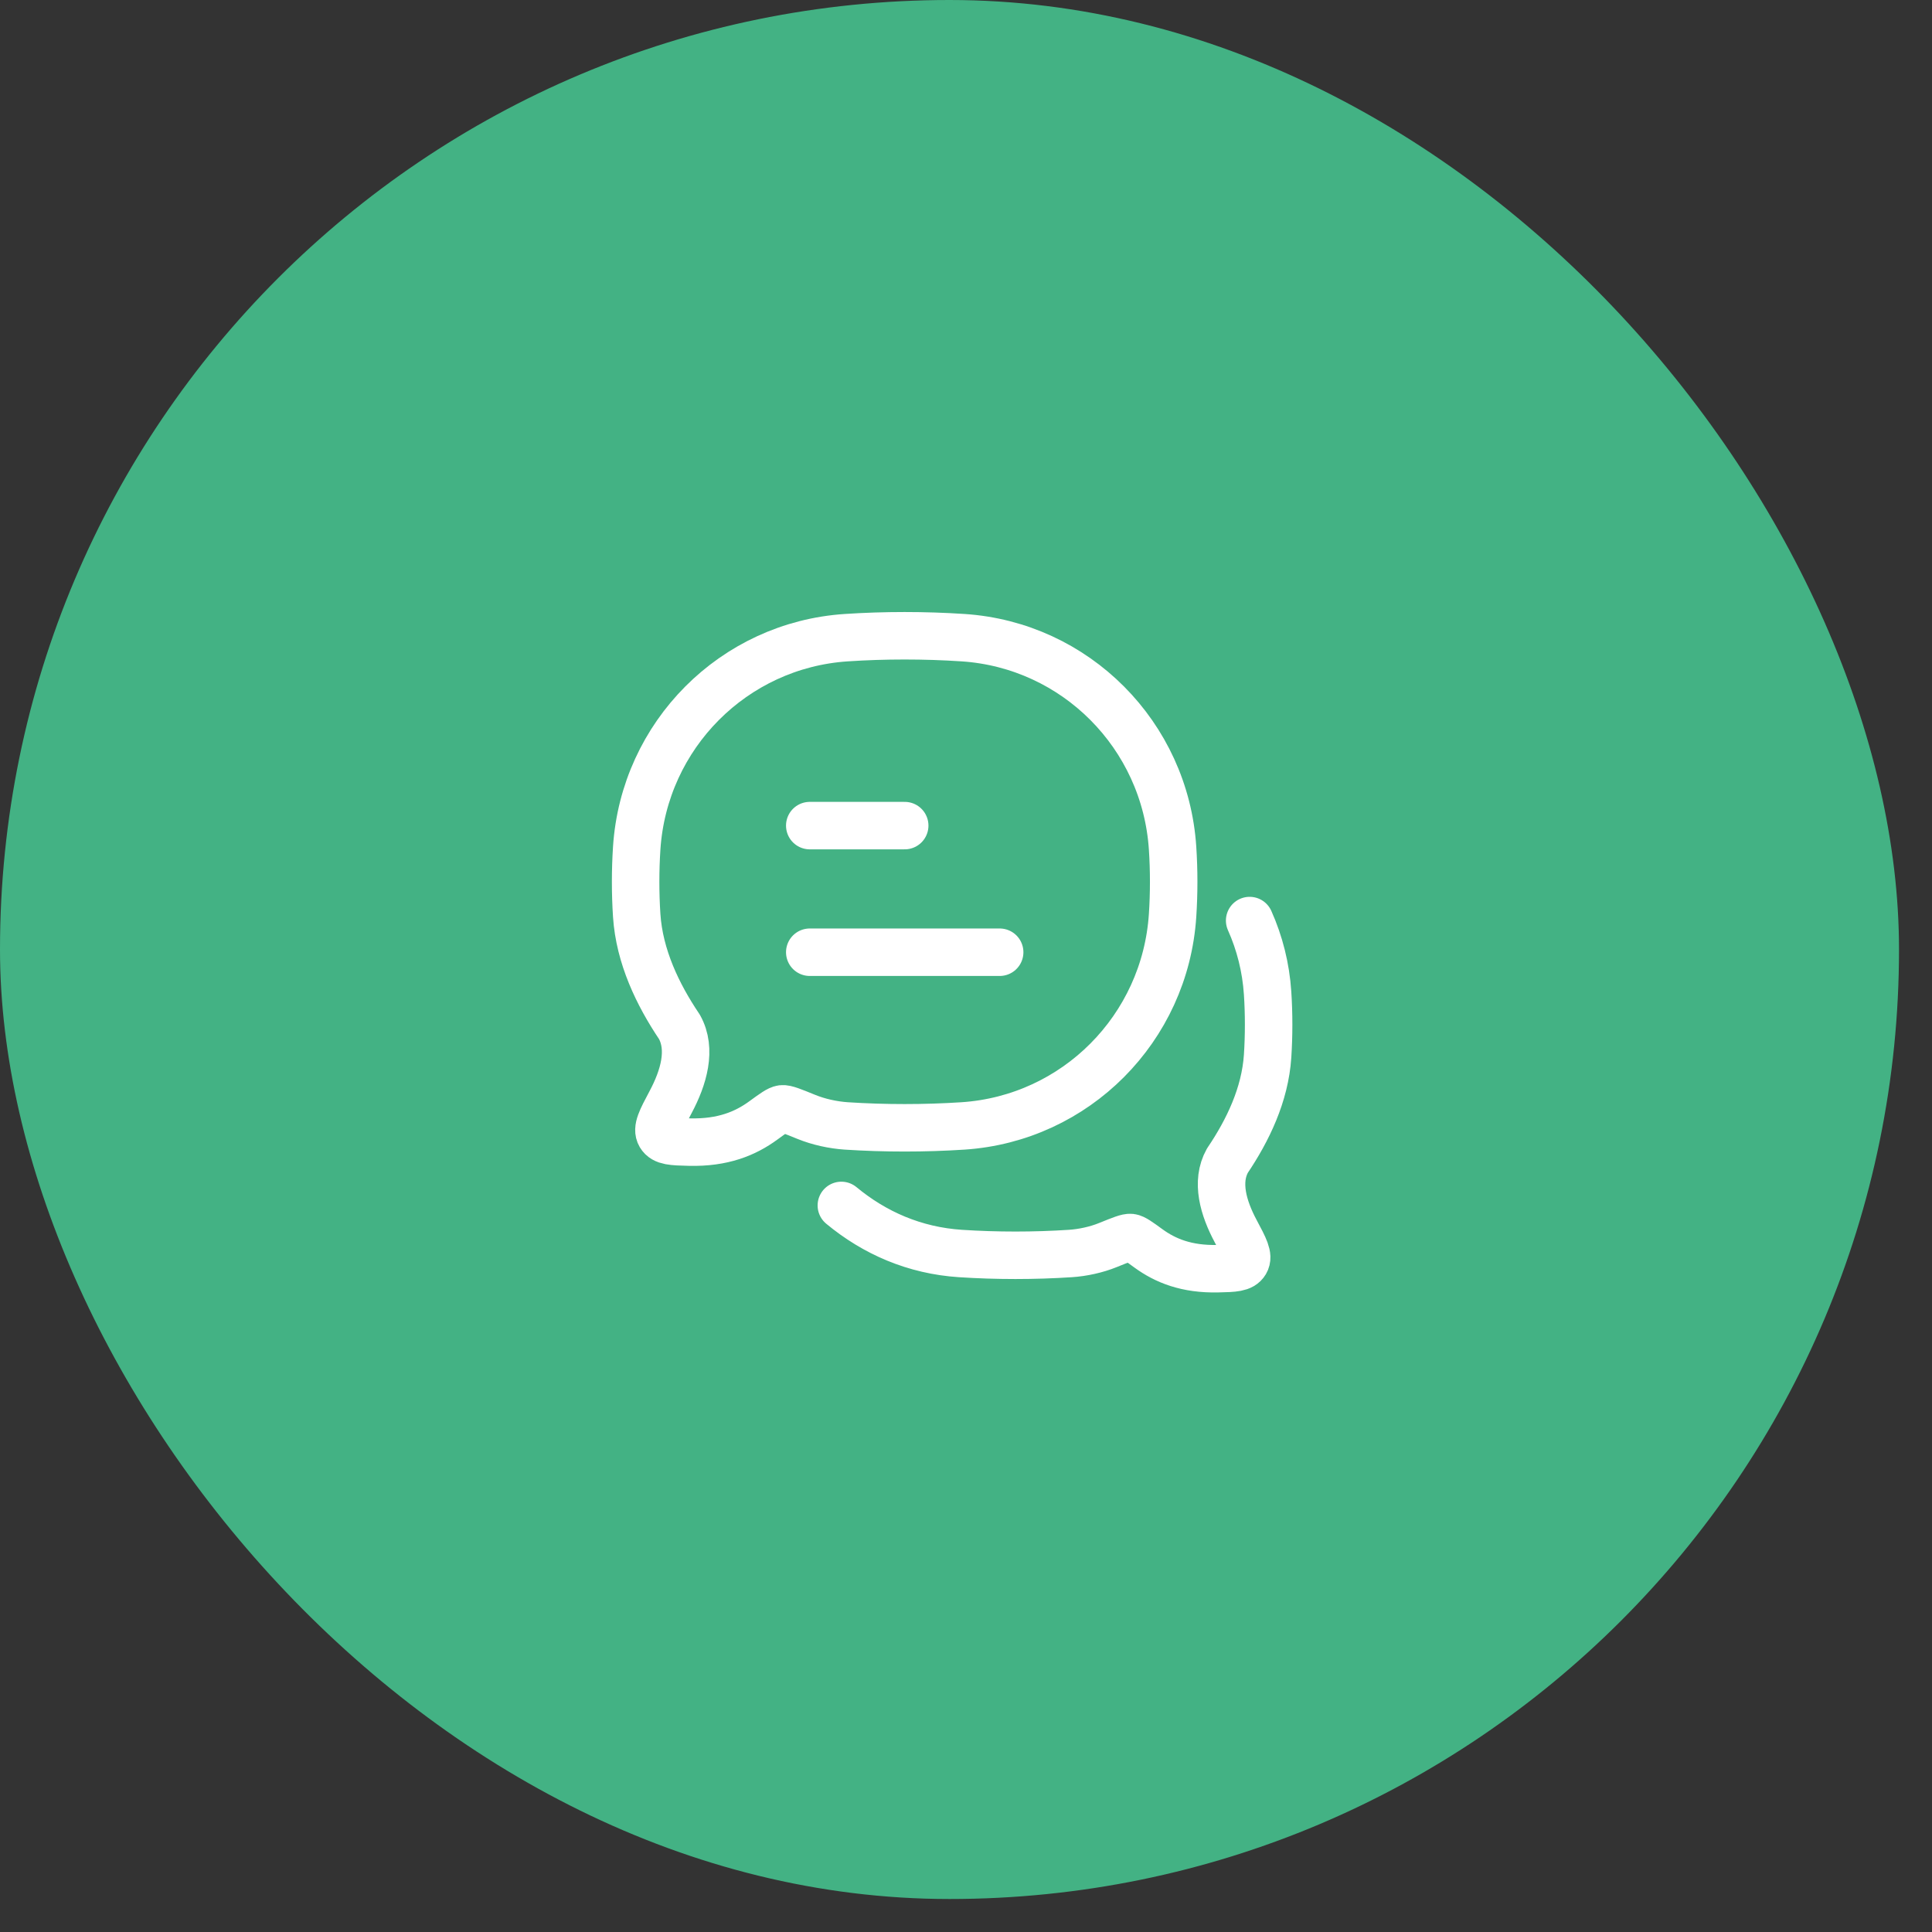
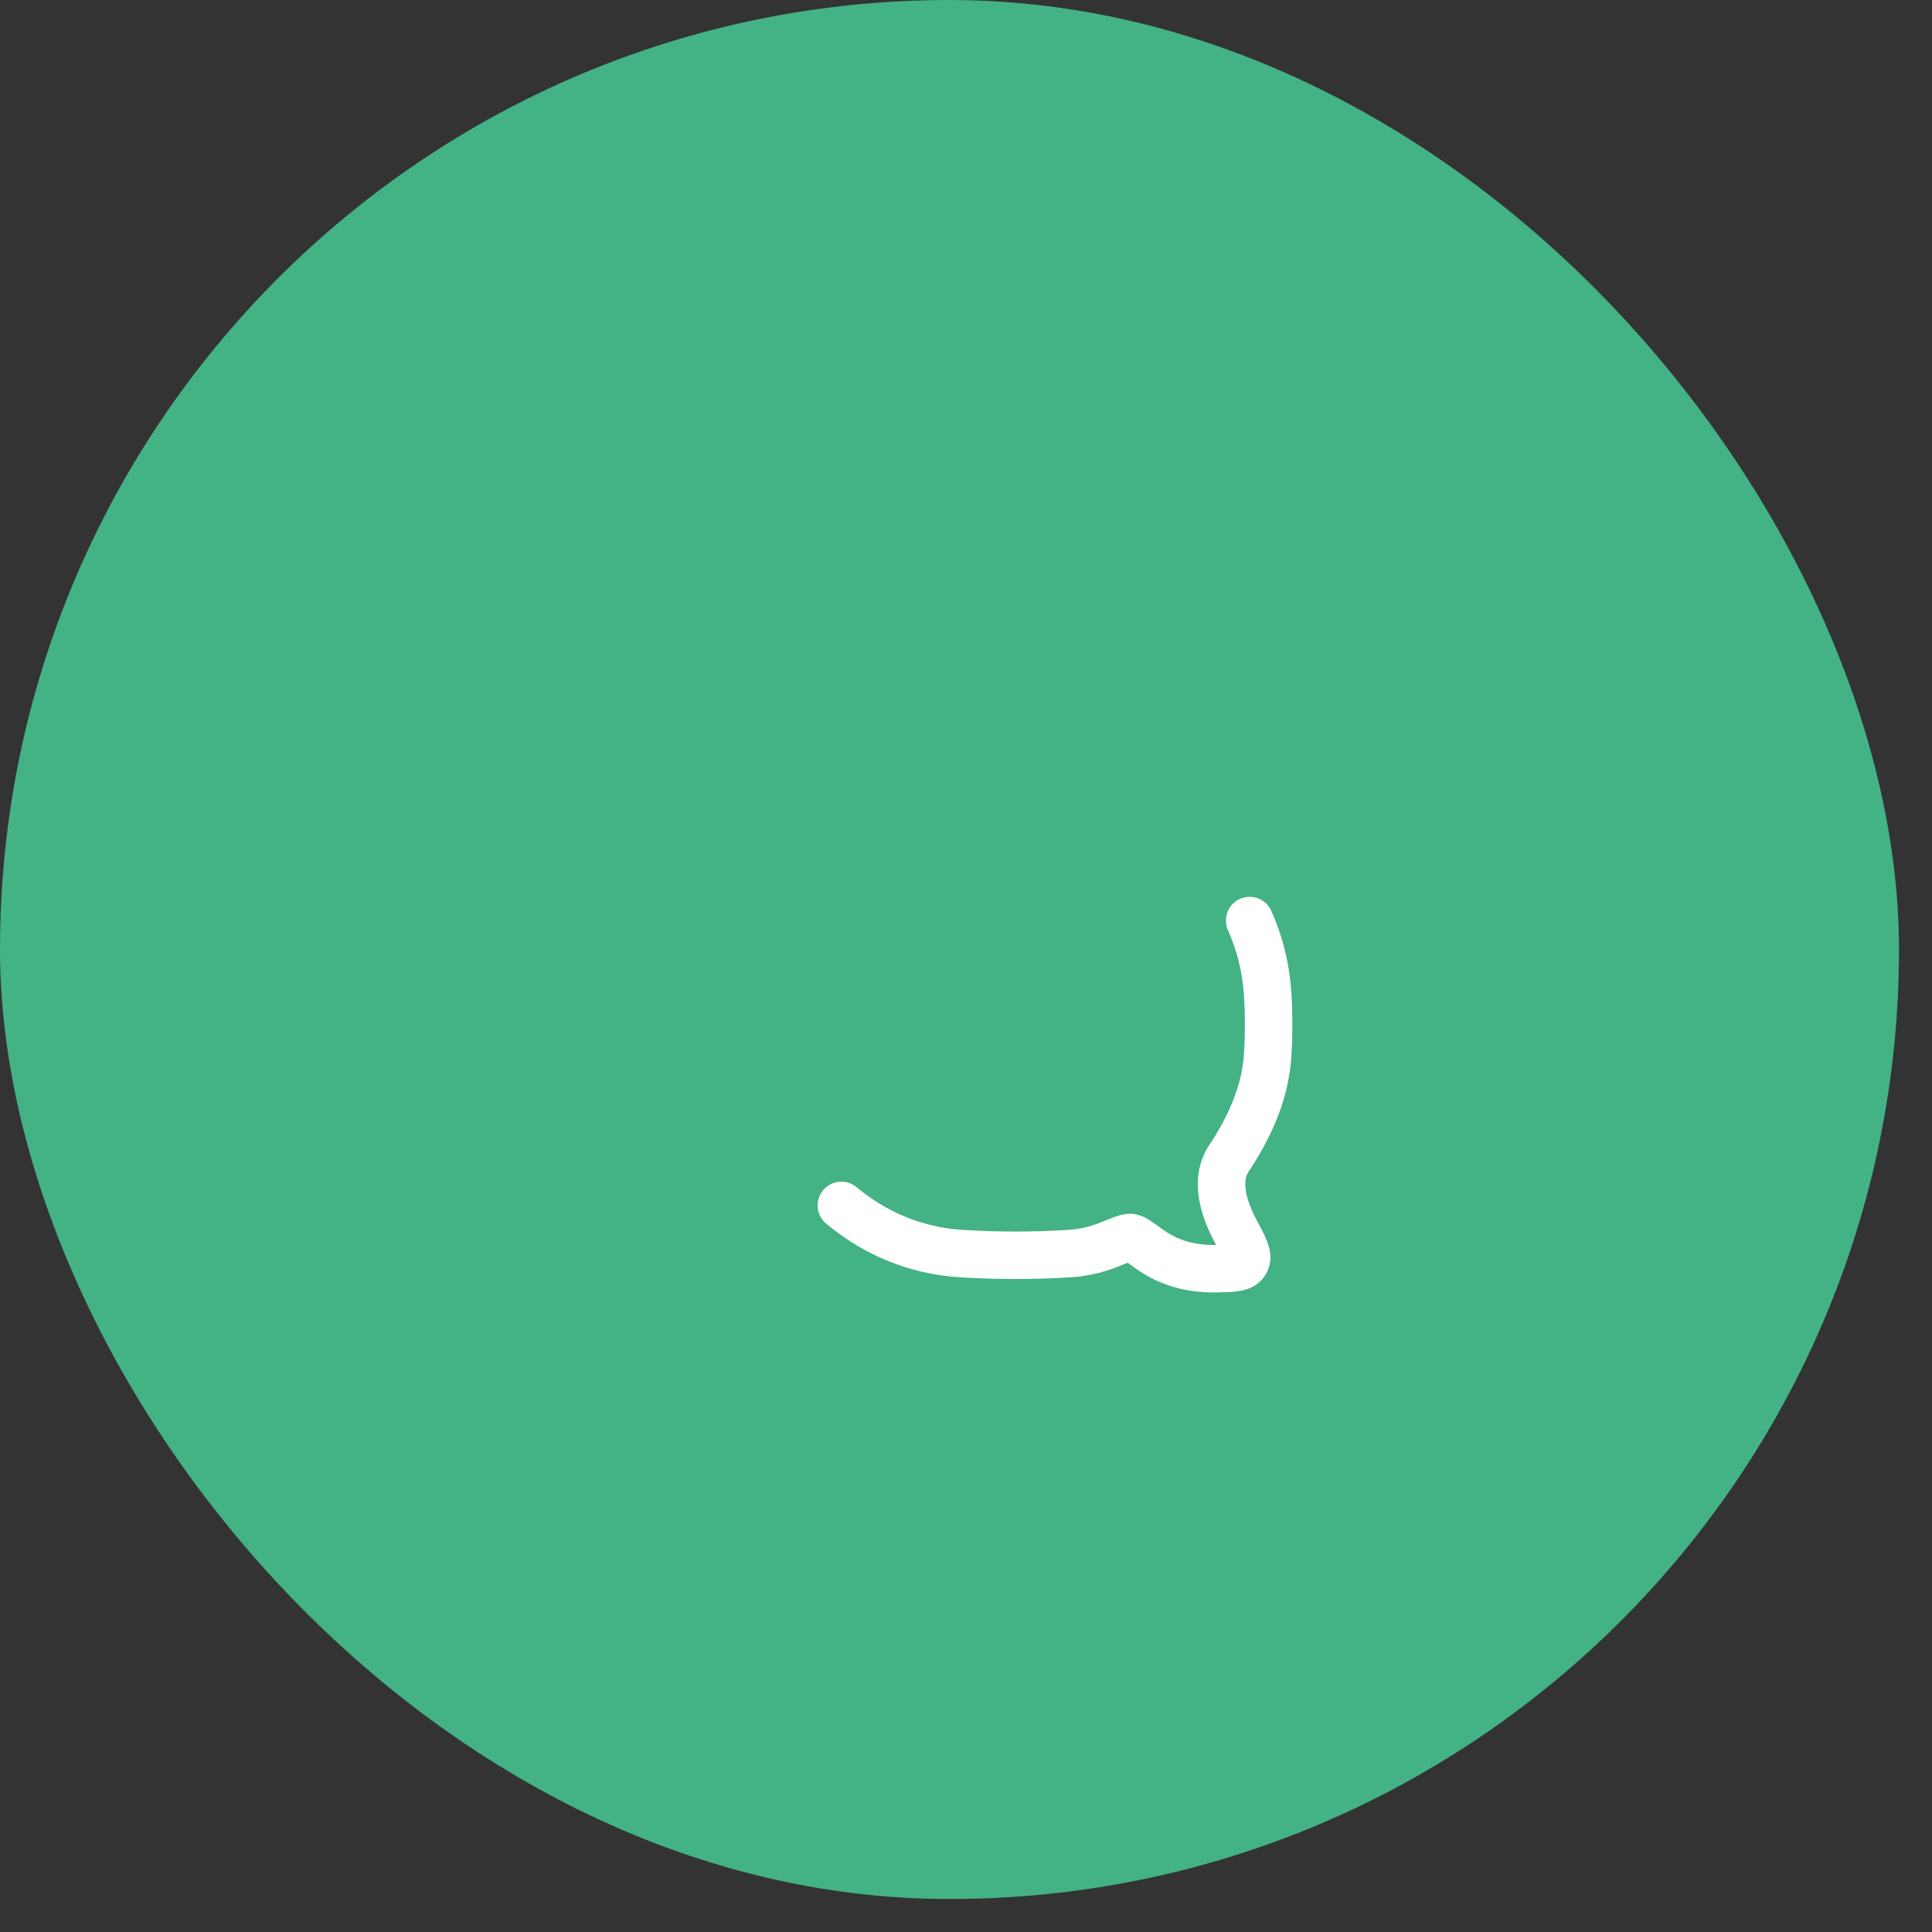
<svg xmlns="http://www.w3.org/2000/svg" width="54" height="54" viewBox="0 0 54 54" fill="none">
  <rect x="0" y="0" width="54" height="54" fill="#333333" stroke="none" />
  <rect width="53.078" height="53.078" rx="26.539" fill="#43B284" />
-   <path d="M22.633 26.615H27.941M22.633 23.076H25.287" stroke="white" stroke-width="1.327" stroke-linecap="round" stroke-linejoin="round" />
  <path d="M23.516 33.692C24.445 34.462 25.563 34.952 26.845 35.036C27.855 35.102 28.909 35.102 29.917 35.036C30.264 35.013 30.643 34.931 30.968 34.799C31.331 34.652 31.512 34.578 31.605 34.589C31.697 34.6 31.83 34.697 32.098 34.892C32.569 35.235 33.163 35.481 34.043 35.46C34.489 35.45 34.711 35.444 34.811 35.276C34.91 35.109 34.786 34.877 34.538 34.412C34.194 33.768 33.976 33.031 34.306 32.441C34.876 31.597 35.359 30.598 35.43 29.519C35.468 28.939 35.468 28.338 35.43 27.759C35.383 27.04 35.208 26.356 34.928 25.73" stroke="white" stroke-width="1.327" stroke-linecap="round" stroke-linejoin="round" />
-   <path d="M26.917 31.47C30.063 31.262 32.568 28.745 32.774 25.585C32.815 24.966 32.815 24.326 32.774 23.707C32.568 20.547 30.063 18.03 26.917 17.823C25.844 17.752 24.724 17.752 23.653 17.823C20.508 18.03 18.002 20.547 17.796 23.707C17.756 24.326 17.756 24.966 17.796 25.585C17.871 26.736 18.385 27.802 18.99 28.701C19.341 29.331 19.109 30.118 18.743 30.805C18.48 31.3 18.348 31.547 18.453 31.726C18.559 31.905 18.796 31.911 19.269 31.922C20.205 31.945 20.836 31.682 21.336 31.316C21.62 31.109 21.762 31.005 21.86 30.993C21.958 30.981 22.151 31.06 22.536 31.217C22.882 31.358 23.284 31.445 23.653 31.47C24.724 31.54 25.844 31.54 26.917 31.47Z" stroke="white" stroke-width="1.327" stroke-linejoin="round" />
</svg>